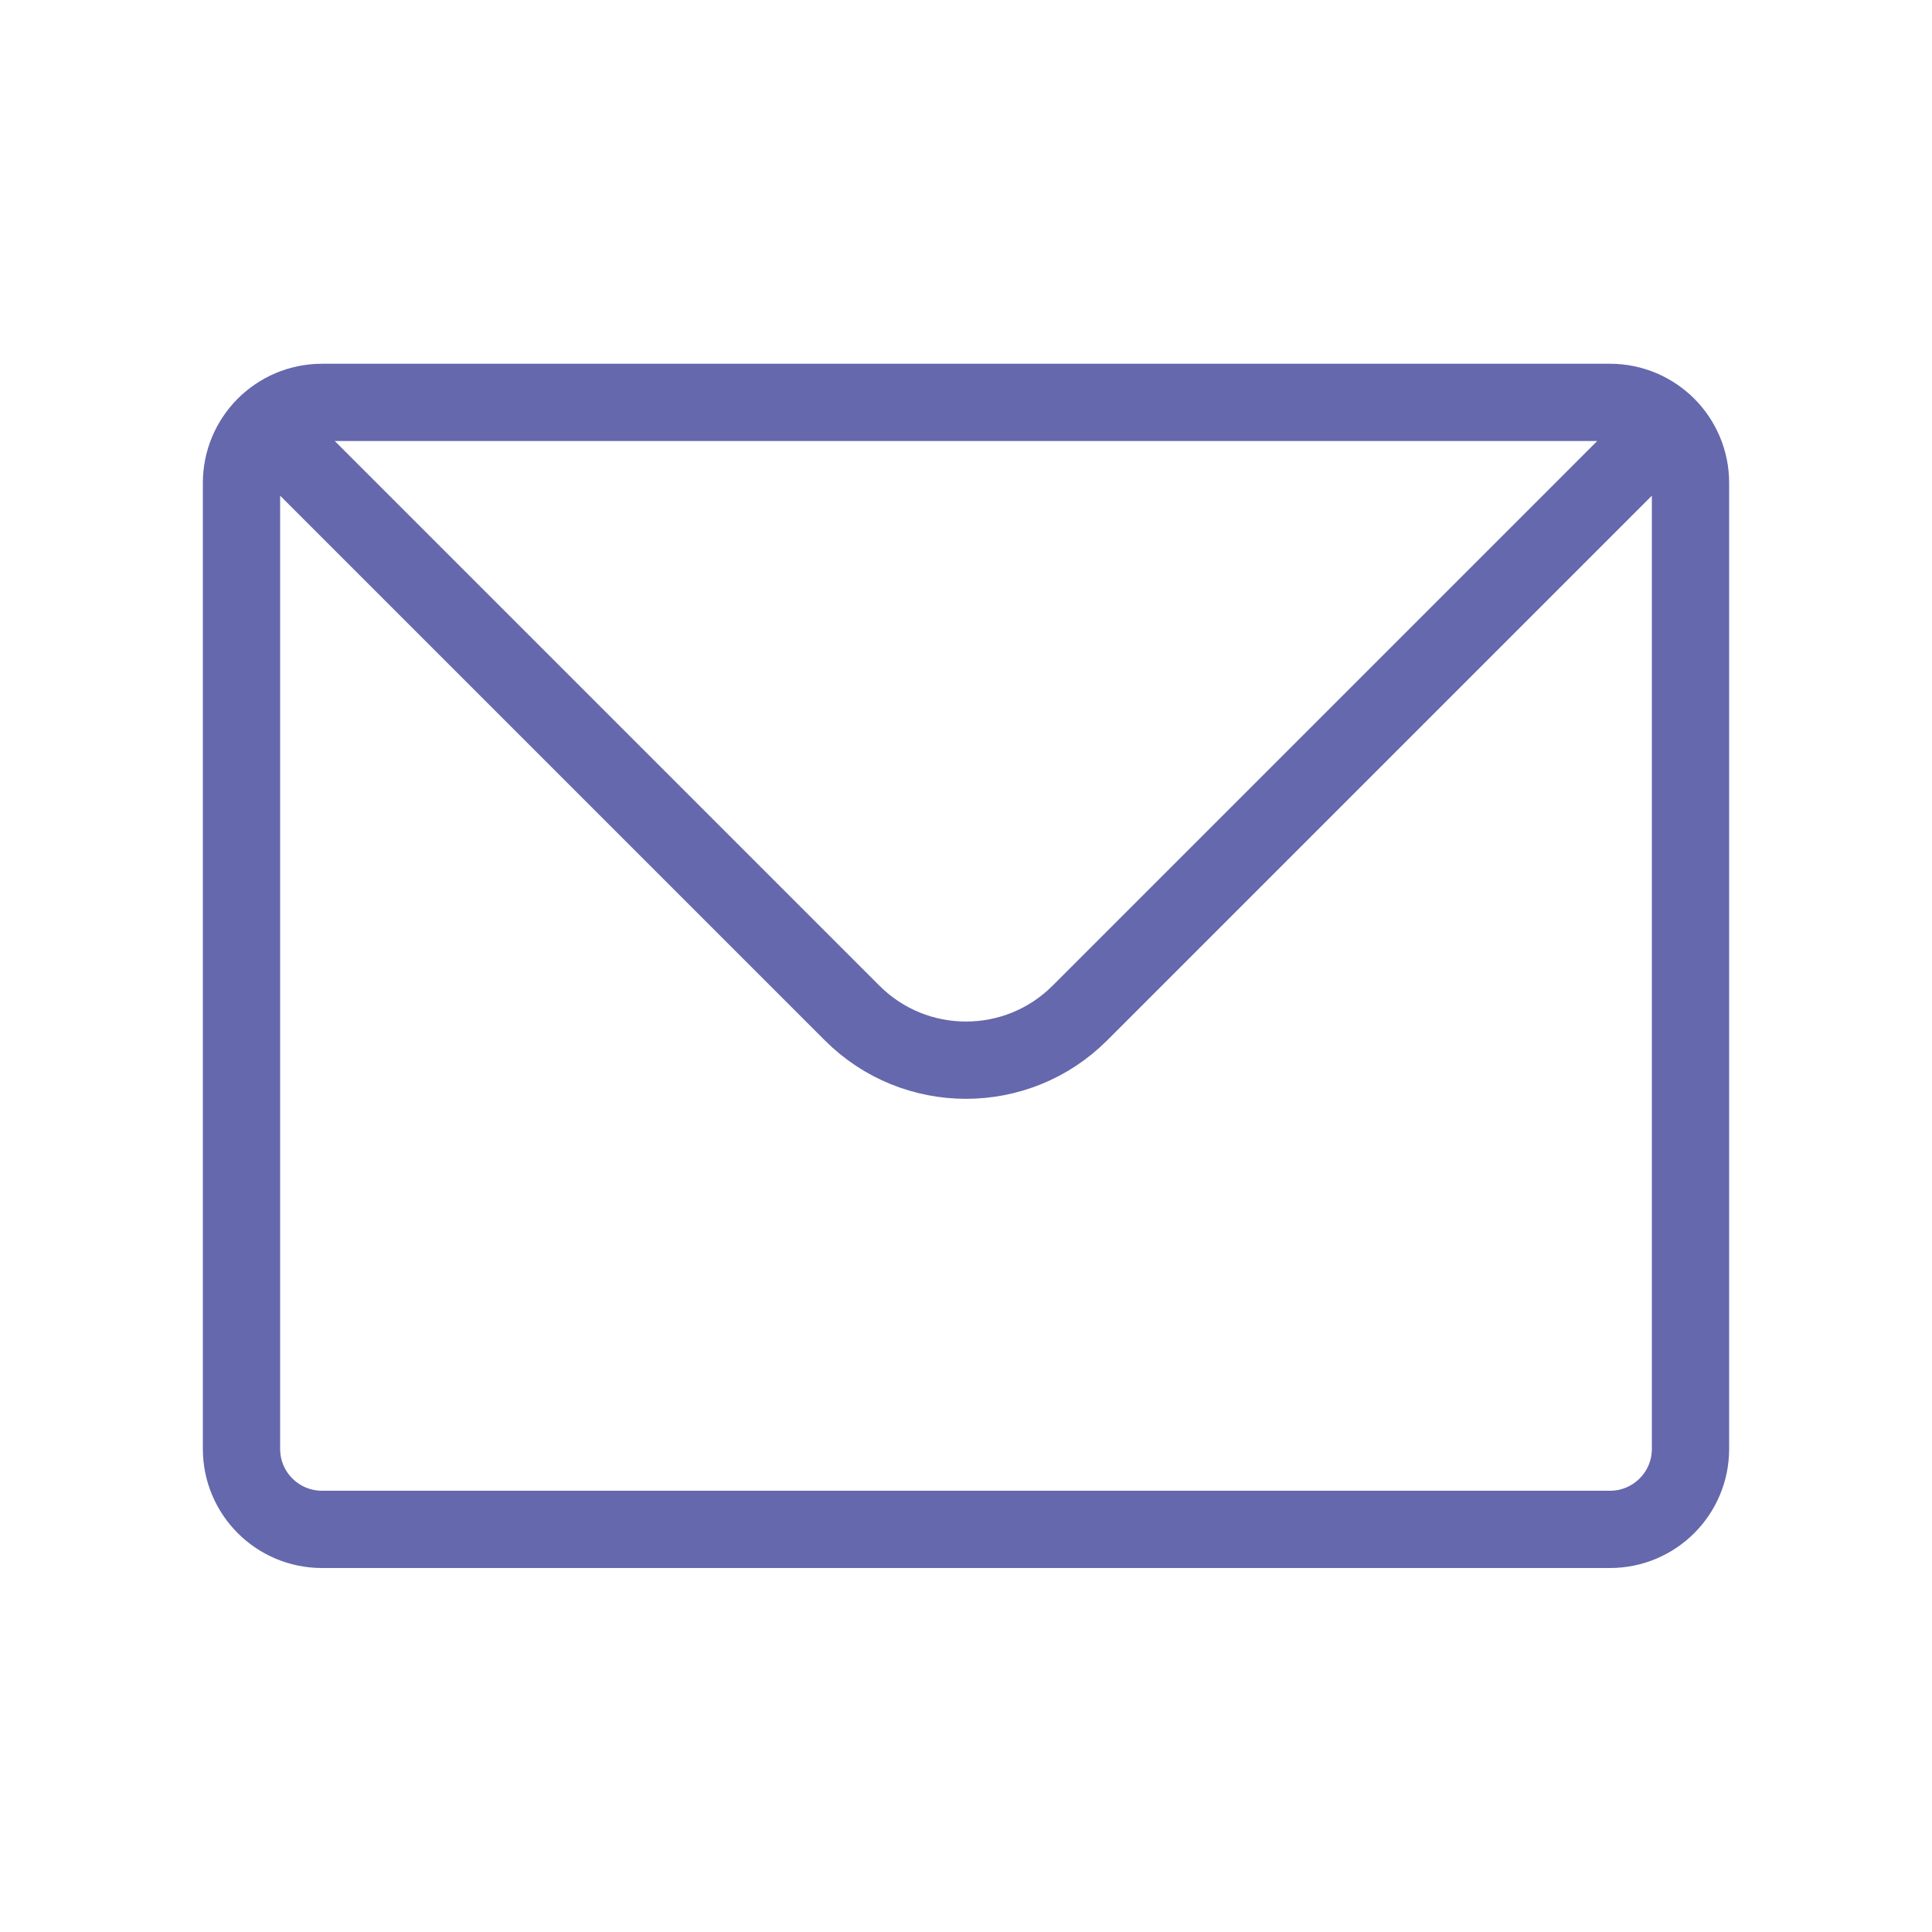
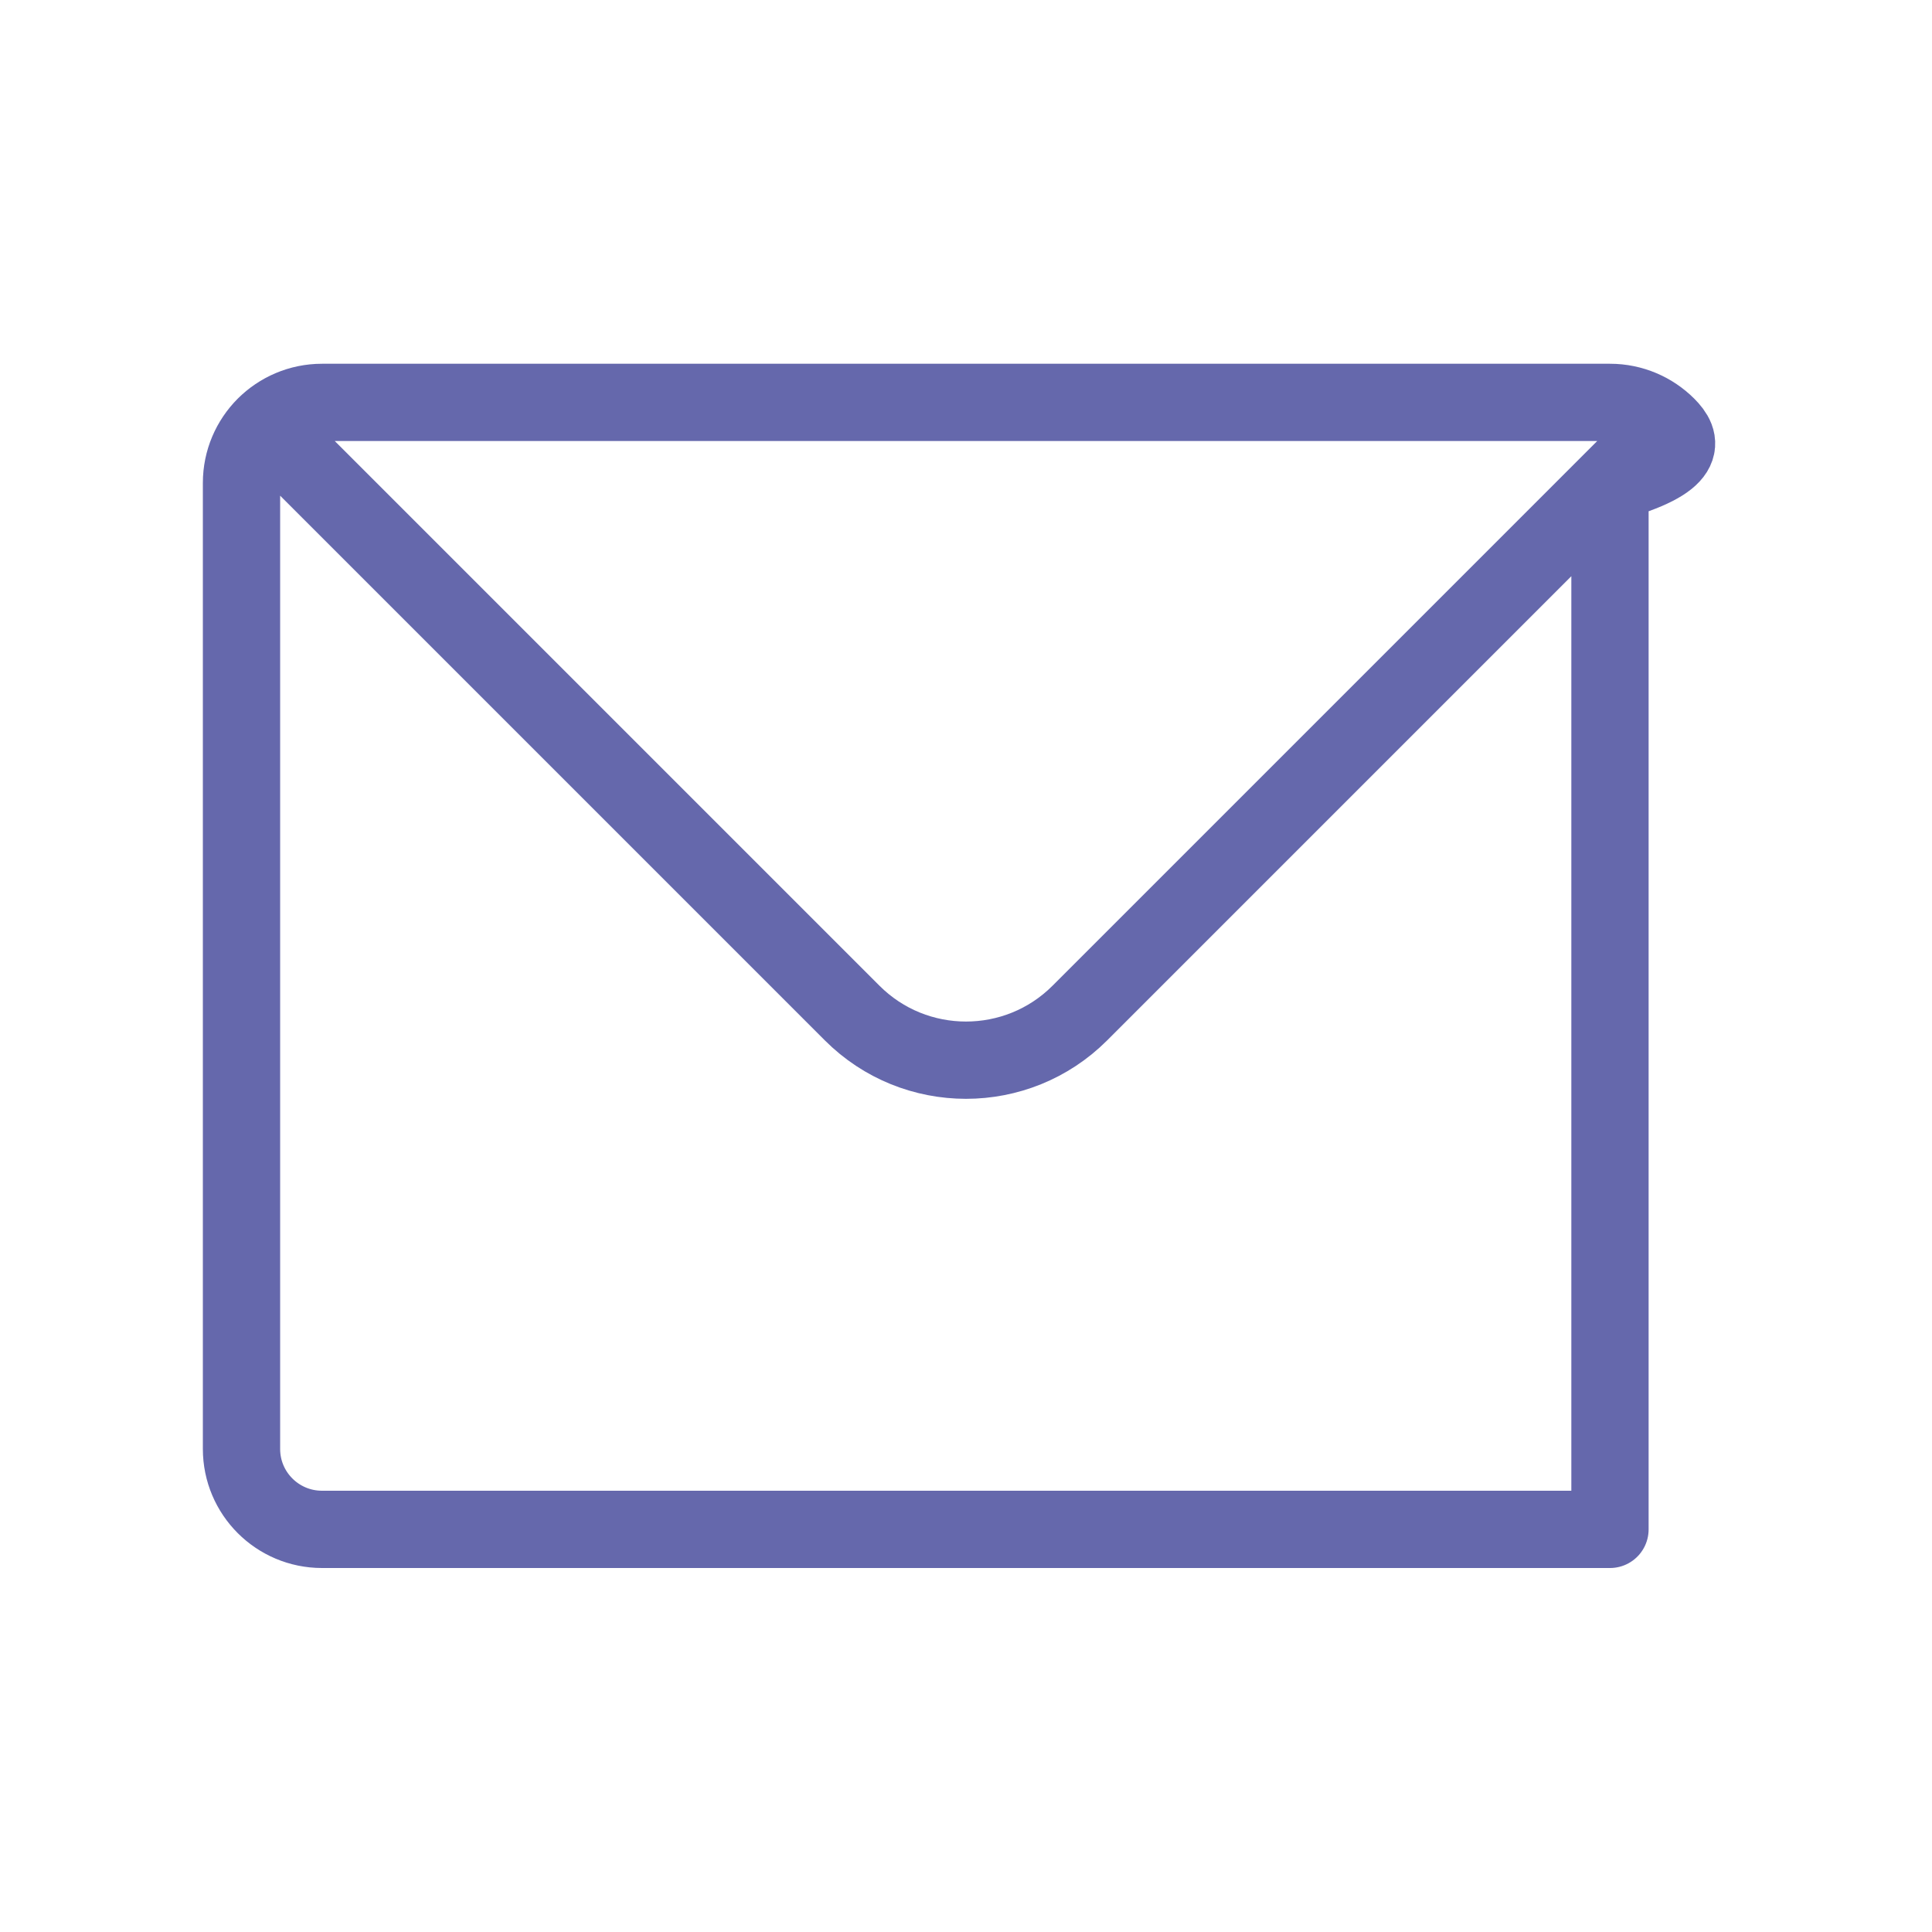
<svg xmlns="http://www.w3.org/2000/svg" width="25" height="25" viewBox="0 0 25 25" fill="none">
  <g id="mail-svgrepo-com 1">
-     <path id="Vector" d="M3.43 5.512C3.619 5.324 3.879 5.207 4.167 5.207H20.833C21.121 5.207 21.381 5.324 21.57 5.512M3.43 5.512C3.242 5.701 3.125 5.961 3.125 6.249V18.749C3.125 19.324 3.591 19.79 4.167 19.79H20.833C21.409 19.79 21.875 19.324 21.875 18.749V6.249C21.875 5.961 21.758 5.701 21.57 5.512M3.43 5.512L11.027 13.109C11.84 13.922 13.16 13.922 13.973 13.109L21.57 5.512" stroke="#6568AC" stroke-linecap="round" stroke-linejoin="round" />
+     <path id="Vector" d="M3.43 5.512C3.619 5.324 3.879 5.207 4.167 5.207H20.833C21.121 5.207 21.381 5.324 21.57 5.512M3.43 5.512C3.242 5.701 3.125 5.961 3.125 6.249V18.749C3.125 19.324 3.591 19.79 4.167 19.79H20.833V6.249C21.875 5.961 21.758 5.701 21.57 5.512M3.43 5.512L11.027 13.109C11.84 13.922 13.16 13.922 13.973 13.109L21.57 5.512" stroke="#6568AC" stroke-linecap="round" stroke-linejoin="round" />
  </g>
</svg>